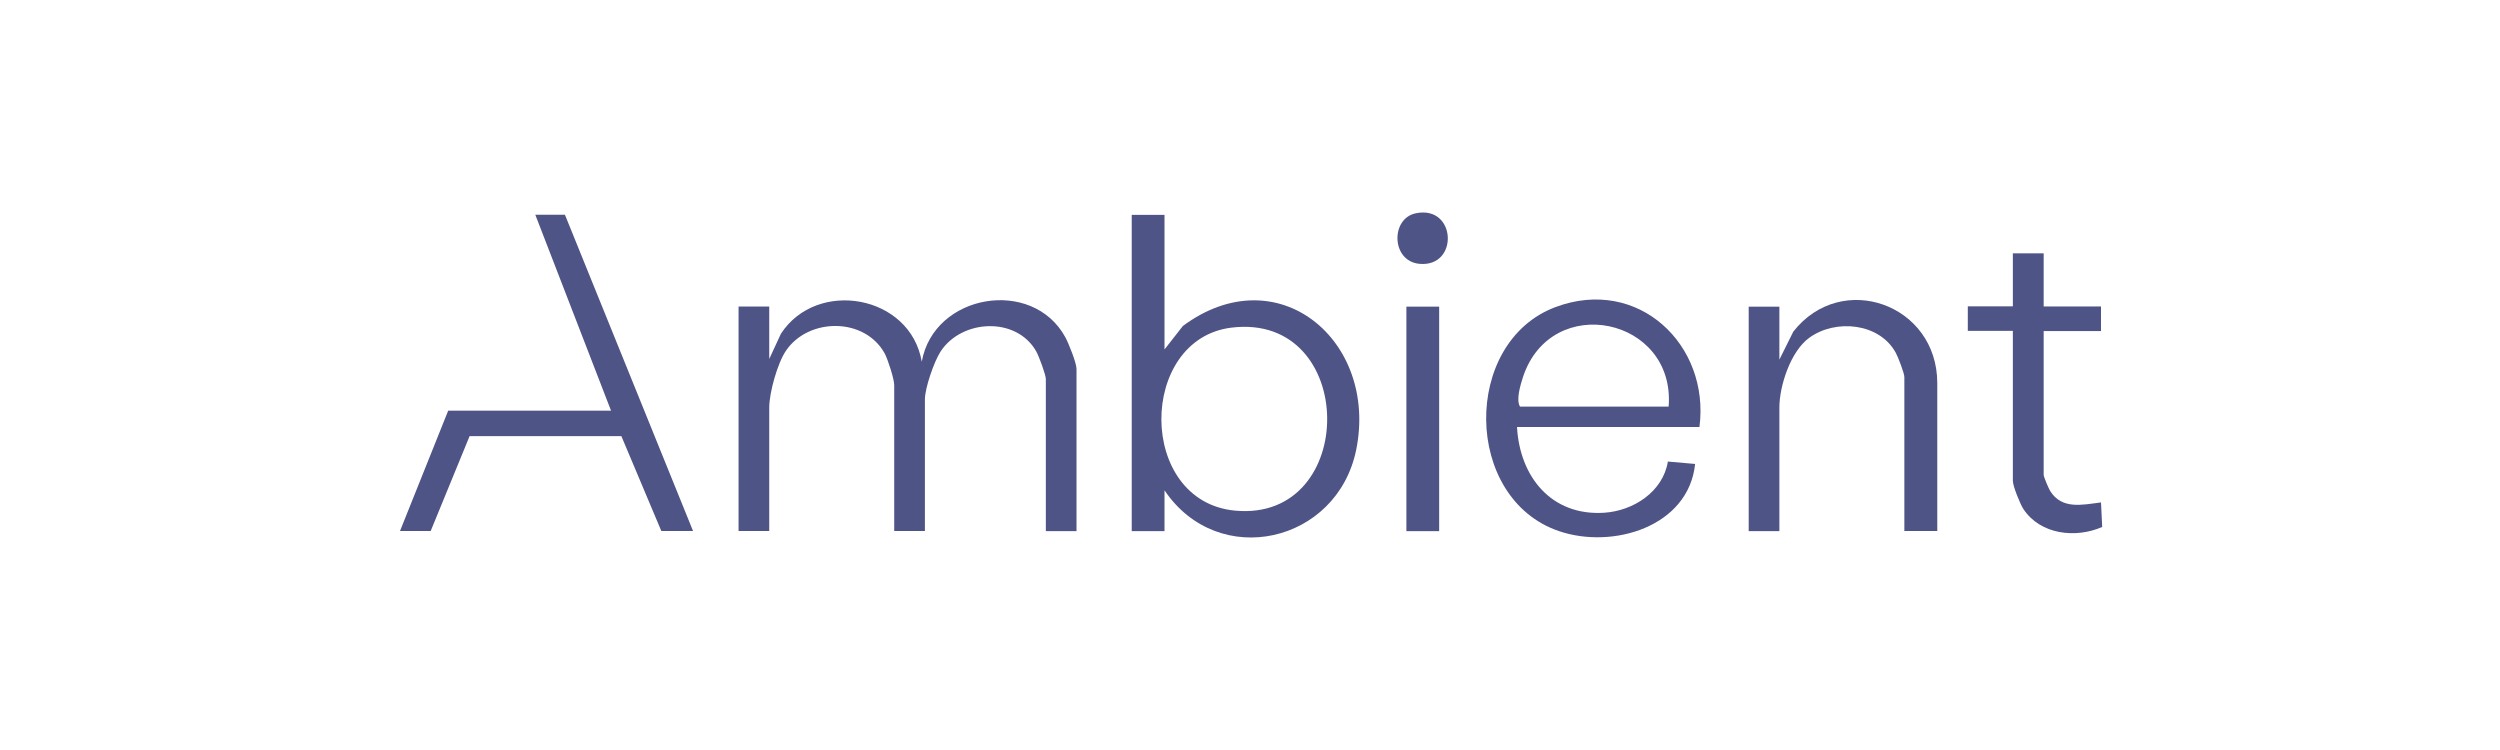
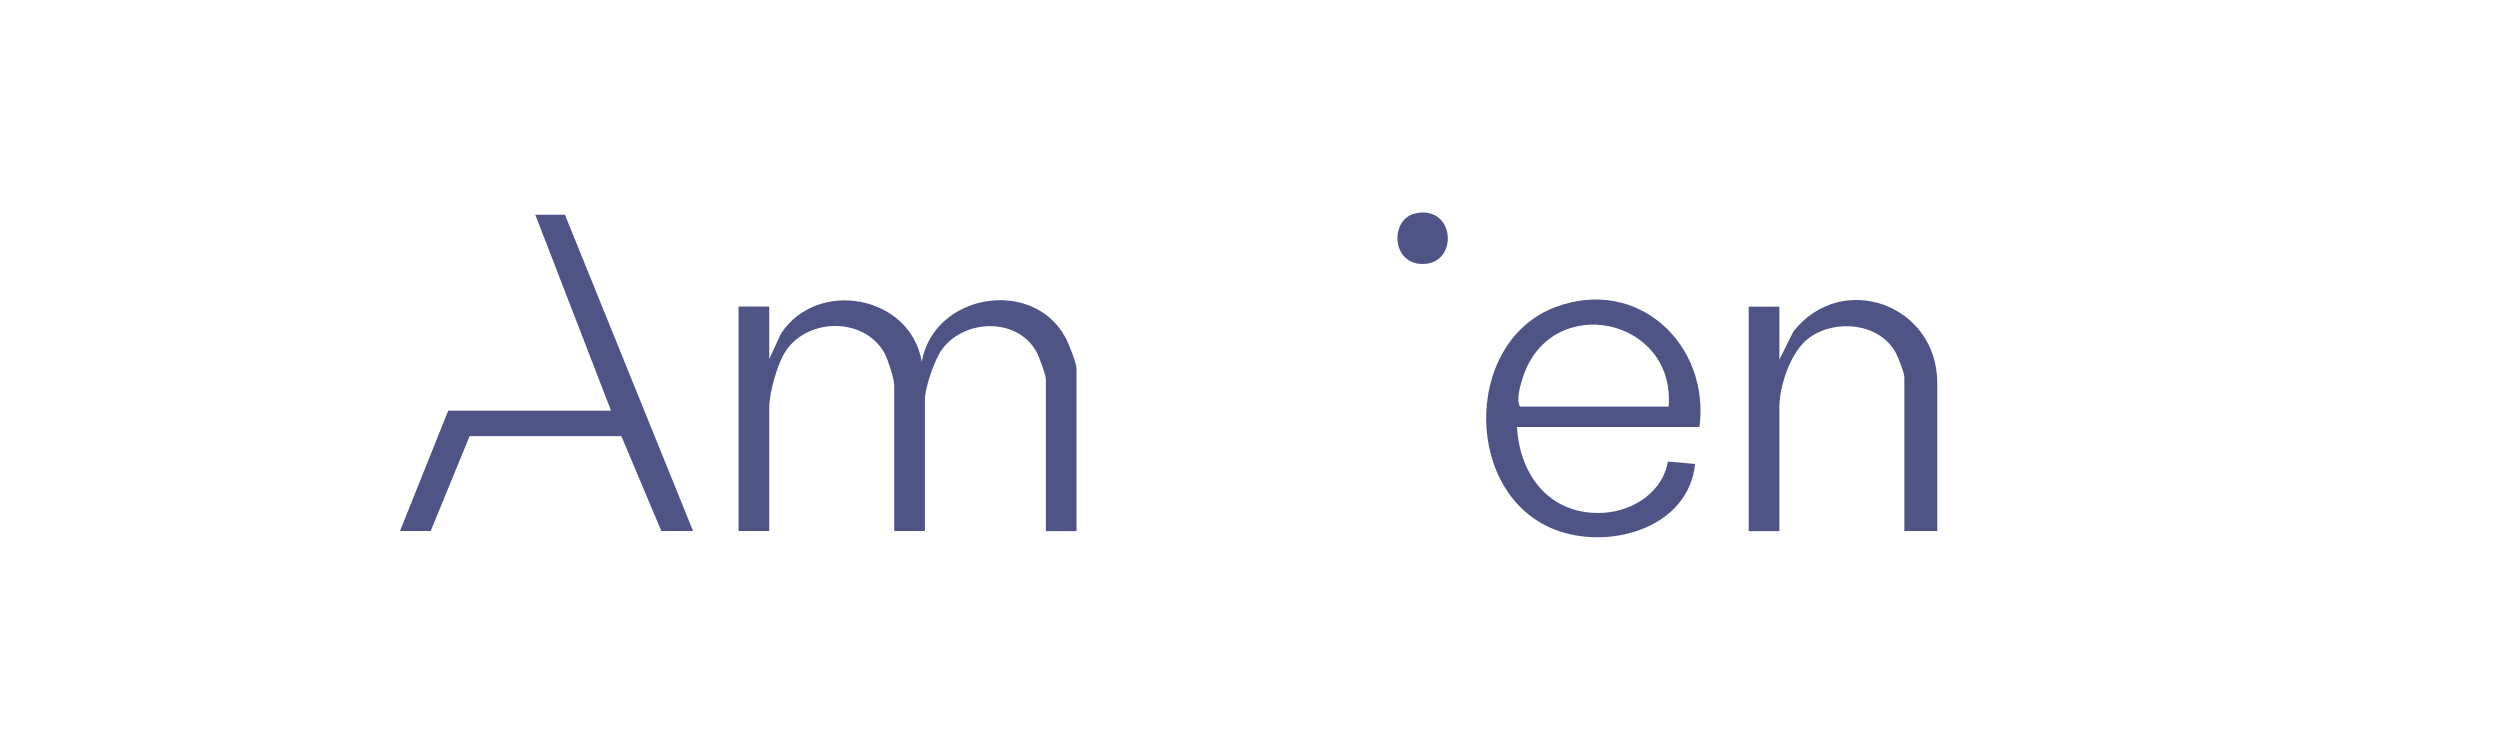
<svg xmlns="http://www.w3.org/2000/svg" width="200" height="60" viewBox="0 0 200 60" fill="none">
  <path d="M61.516 28.77L62.474 26.699C65.359 22.269 72.831 23.586 73.741 28.938C74.71 23.49 82.601 22.173 85.223 26.974C85.487 27.453 86.121 29.034 86.121 29.513V42.492H83.667V30.327C83.667 29.98 83.116 28.507 82.912 28.136C81.332 25.298 76.926 25.526 75.237 28.136C74.722 28.938 73.992 31.045 73.992 31.955V42.48H71.537V30.806C71.537 30.327 71.035 28.77 70.783 28.291C69.191 25.37 64.689 25.394 62.881 28.052C62.198 29.046 61.539 31.416 61.539 32.602V42.48H59.085V24.52H61.539V28.758L61.516 28.77Z" fill="#4F5486" />
-   <path d="M93.16 17.18V27.956L94.633 26.076C102.212 20.461 110.259 27.25 108.499 35.967C106.99 43.45 97.471 45.629 93.16 39.224V42.492H90.538V17.192H93.16V17.18ZM98.537 26.208C91.029 27.106 90.945 40.133 98.824 40.852C108.714 41.762 108.63 24.999 98.537 26.208Z" fill="#4F5486" />
  <path d="M135.957 34.158H121.361C121.577 38.133 124.103 41.294 128.342 41.019C130.689 40.863 133.036 39.331 133.431 36.924L135.61 37.116C135.083 42.145 129.025 43.953 124.726 42.492C117.039 39.882 116.955 27.369 124.439 24.567C131.06 22.089 136.807 27.585 135.957 34.158ZM133.491 32.53C134.054 25.393 124.103 23.31 121.84 30.159C121.637 30.794 121.266 31.991 121.601 32.53H133.491Z" fill="#4F5486" />
  <path d="M55.444 42.48H52.906L49.709 34.889H37.568L34.455 42.48H32L35.855 32.853H48.883L42.824 17.18H45.195L55.444 42.48Z" fill="#4F5486" />
  <path d="M154.97 42.48H152.348V30.159C152.348 29.86 151.845 28.555 151.666 28.231C150.36 25.825 146.852 25.501 144.757 27.01C143.26 28.076 142.35 30.854 142.35 32.614V42.492H139.896V24.532H142.35V28.77L143.464 26.531C147.319 21.61 154.982 24.328 154.982 30.65V42.48H154.97Z" fill="#4F5486" />
-   <path d="M163.494 20.281V24.519H168.08V26.483H163.494V37.99C163.494 38.157 163.89 39.067 164.009 39.271C164.943 40.78 166.572 40.385 168.08 40.193L168.176 42.157C166.045 43.091 163.231 42.767 161.878 40.732C161.615 40.337 161.028 38.888 161.028 38.469V26.471H157.424V24.508H161.028V20.269H163.482L163.494 20.281Z" fill="#4F5486" />
-   <path d="M115.133 24.531H112.511V42.492H115.133V24.531Z" fill="#4F5486" />
  <path d="M113.276 17.06C116.521 16.401 116.724 21.394 113.563 21.107C111.288 20.904 111.228 17.467 113.276 17.06Z" fill="#4F5486" />
</svg>